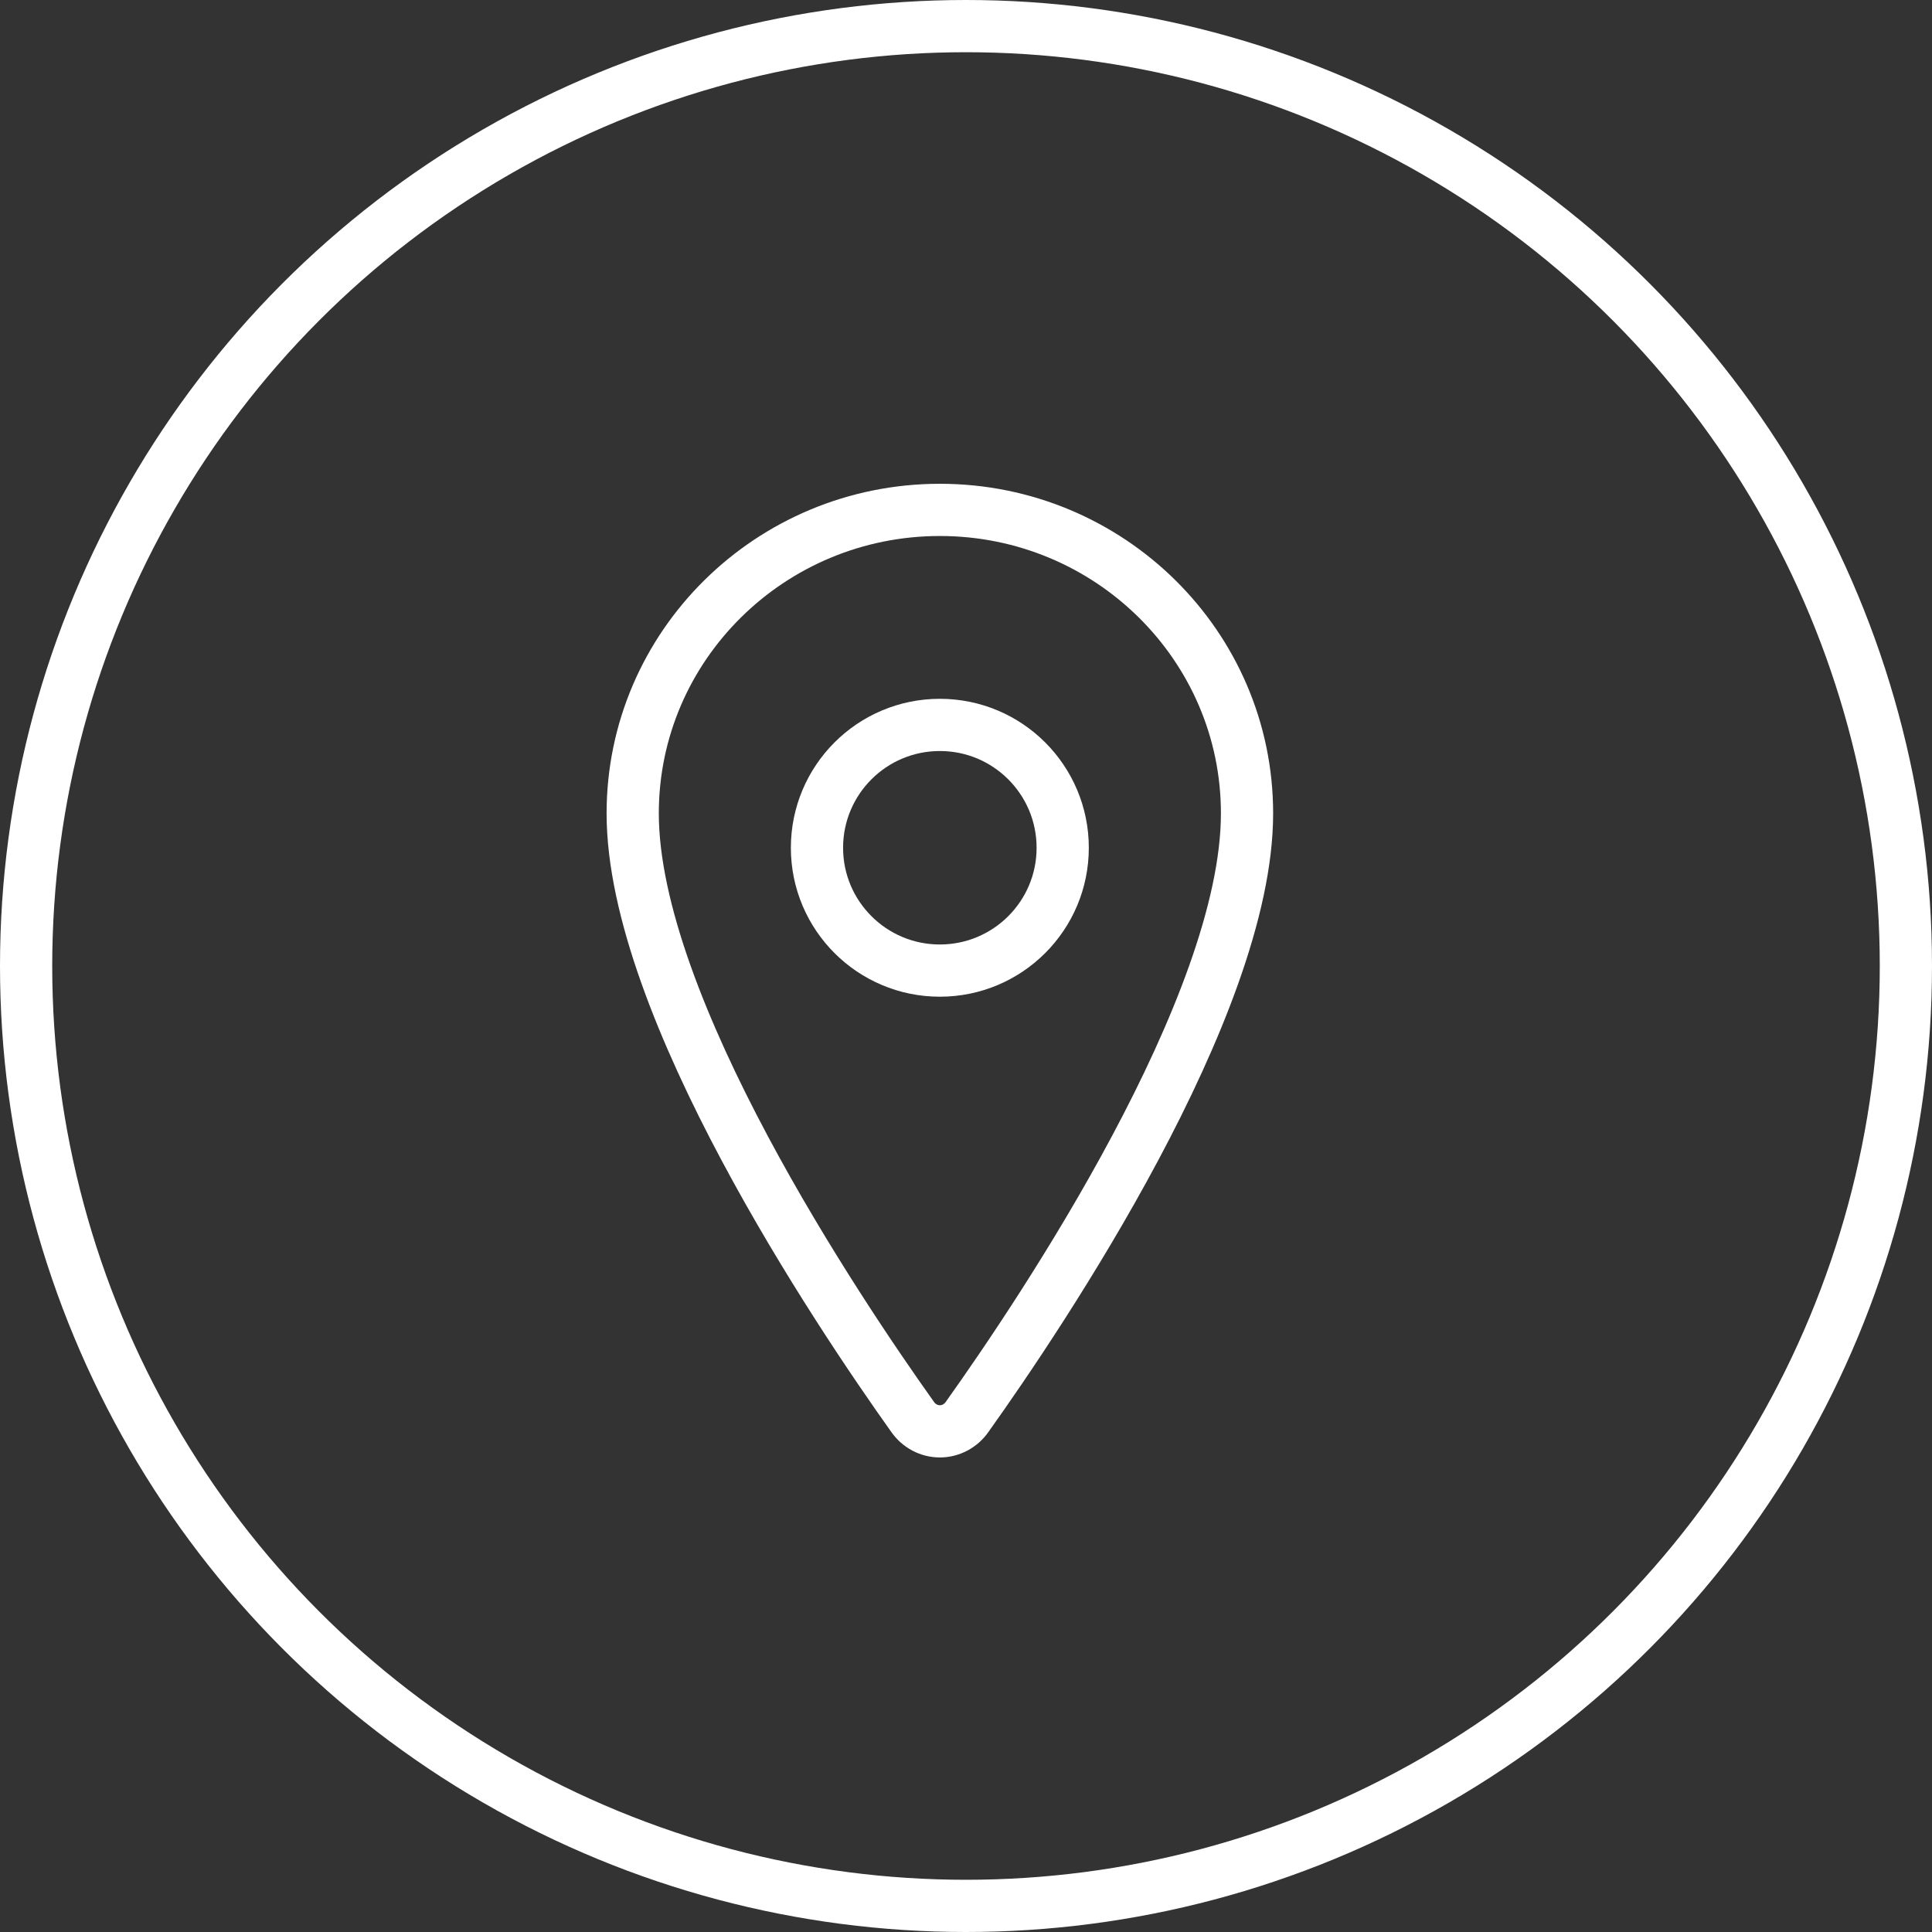
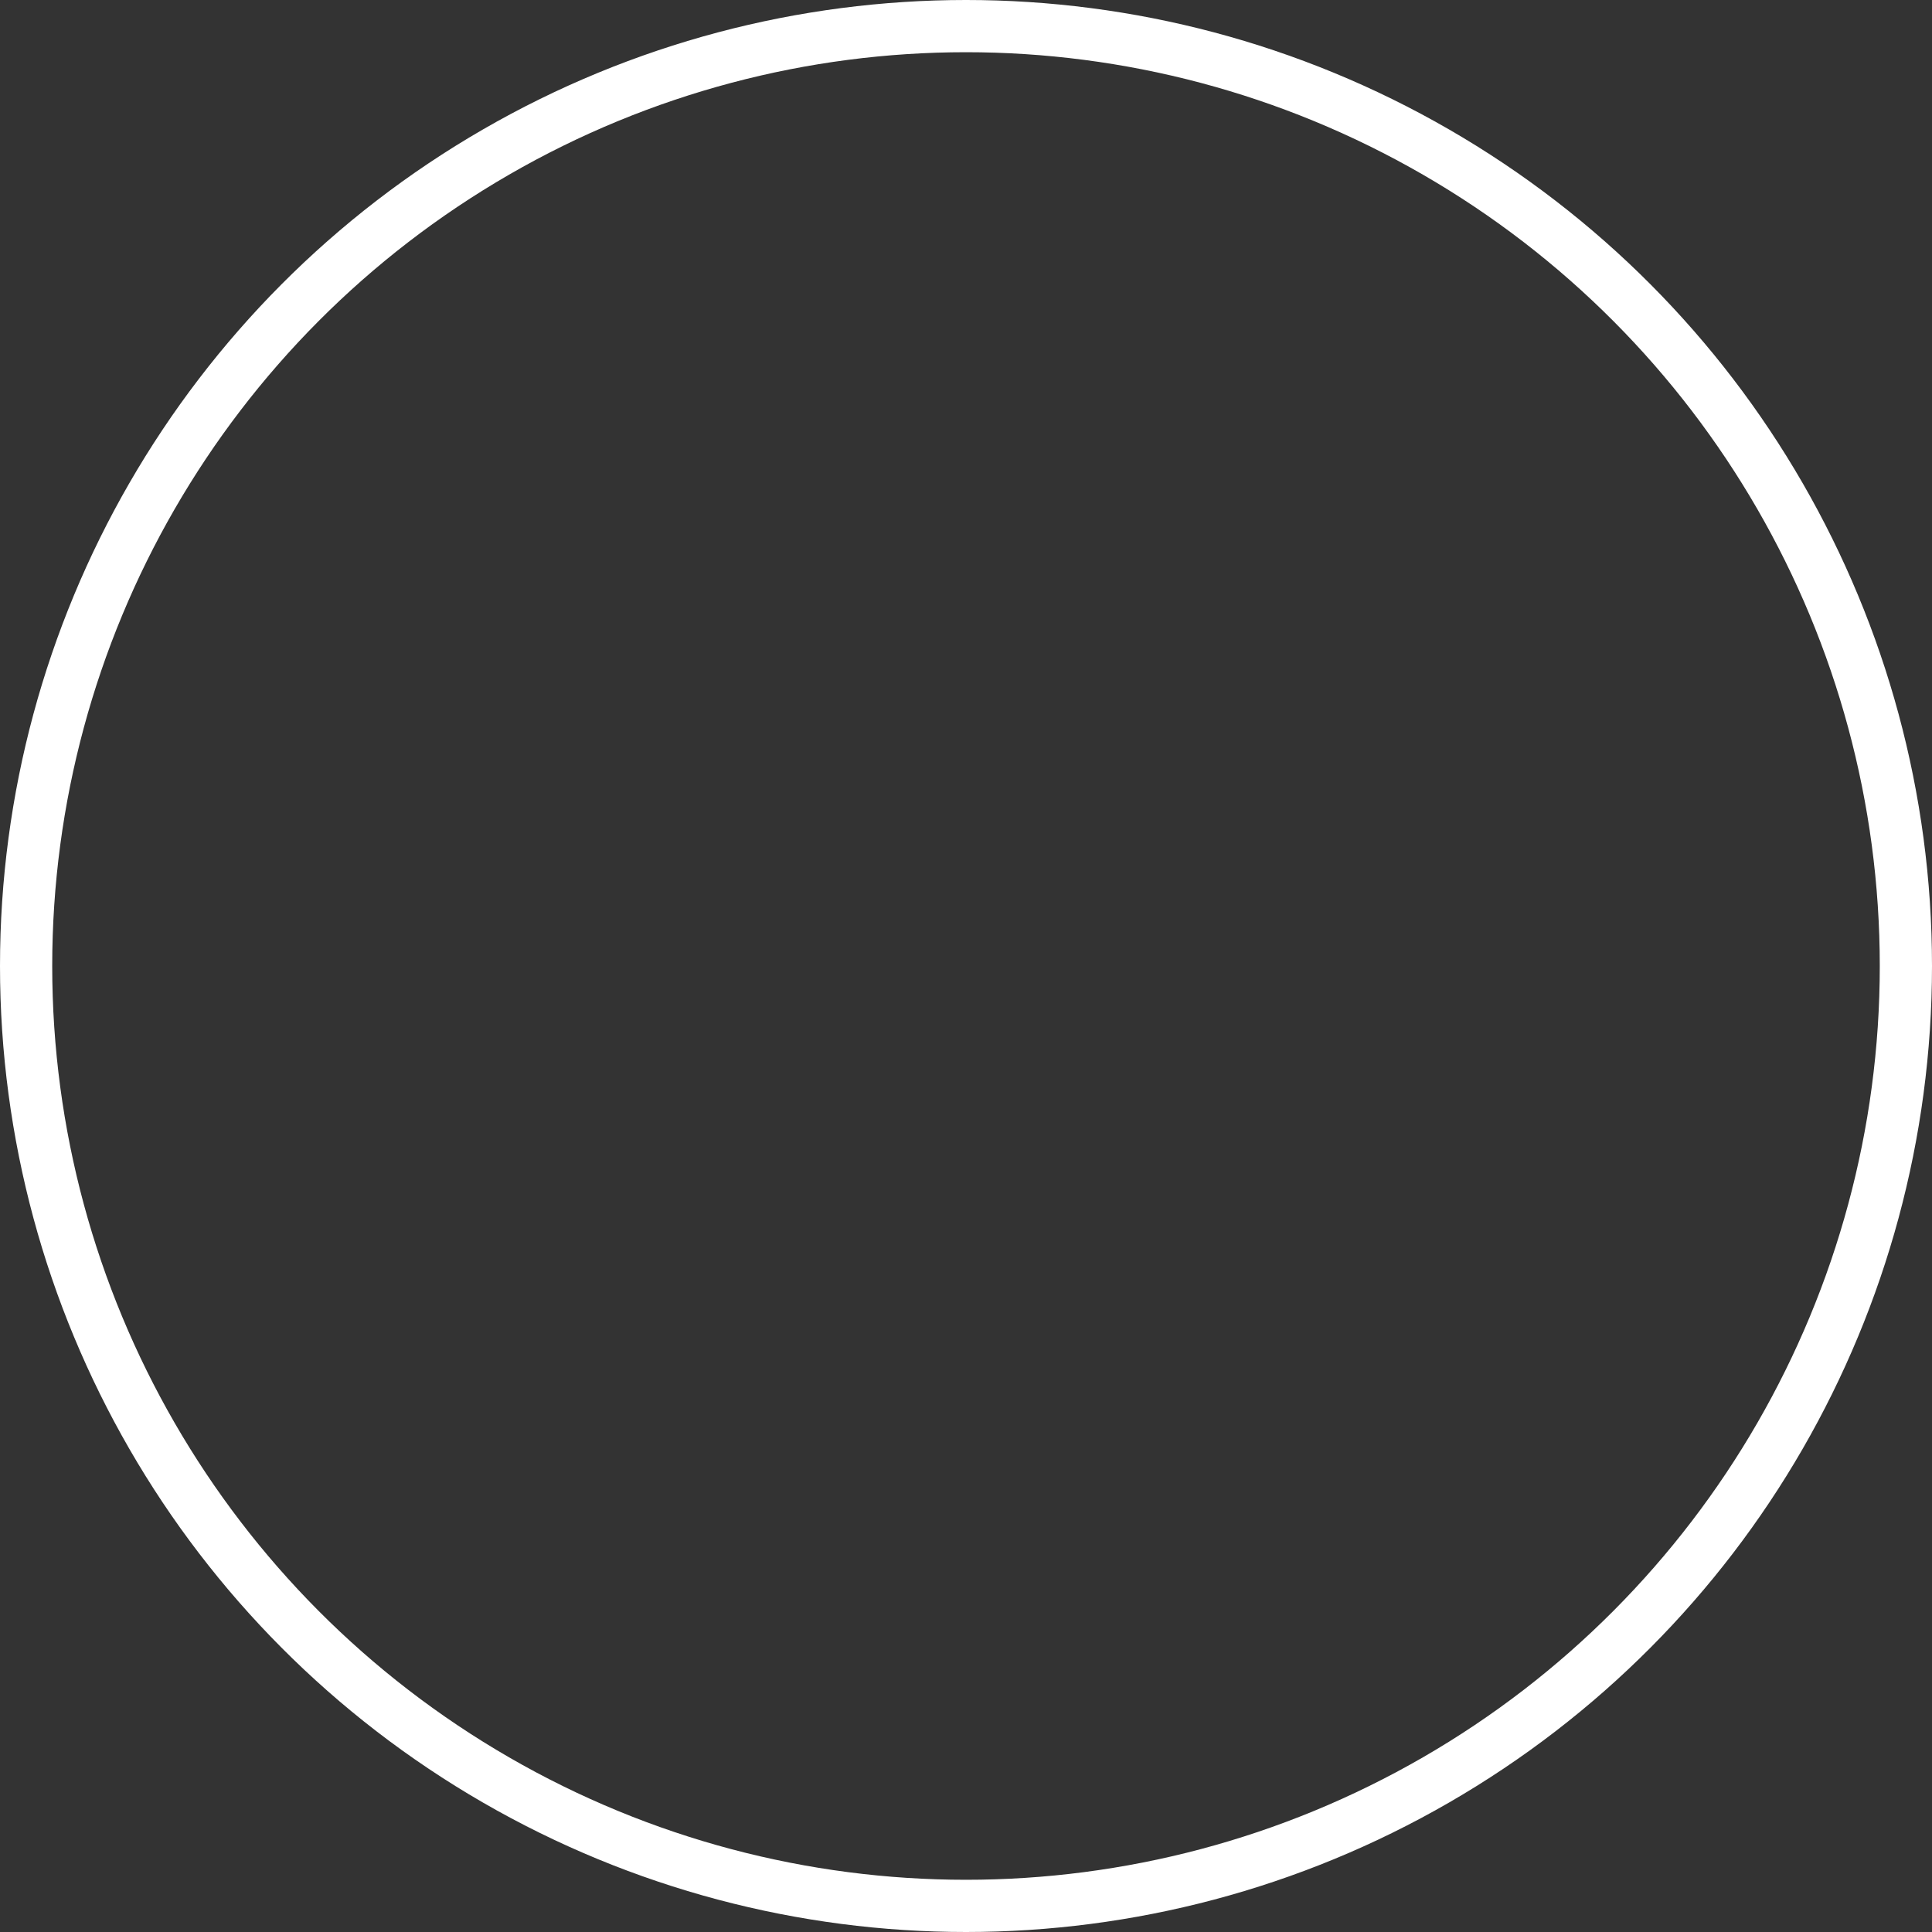
<svg xmlns="http://www.w3.org/2000/svg" width="37" height="37" viewBox="0 0 37 37" fill="none">
  <rect x="0" y="0" width="37" height="37" fill="#333333" stroke="none" />
  <circle cx="18.5" cy="18.5" r="18" stroke="white" />
-   <path d="M18 9.765C14.752 9.765 12.117 12.369 12.117 15.577C12.117 19.268 16.039 25.116 17.479 27.137C17.538 27.222 17.617 27.291 17.707 27.339C17.798 27.387 17.898 27.412 18 27.412C18.101 27.412 18.201 27.387 18.292 27.339C18.382 27.291 18.461 27.222 18.52 27.137C19.96 25.117 23.882 19.27 23.882 15.577C23.882 12.369 21.247 9.765 18 9.765Z" stroke="white" stroke-linecap="round" stroke-linejoin="round" />
-   <path d="M17.999 18.588C19.299 18.588 20.352 17.535 20.352 16.236C20.352 14.936 19.299 13.883 17.999 13.883C16.7 13.883 15.646 14.936 15.646 16.236C15.646 17.535 16.7 18.588 17.999 18.588Z" stroke="white" stroke-linecap="round" stroke-linejoin="round" />
</svg>